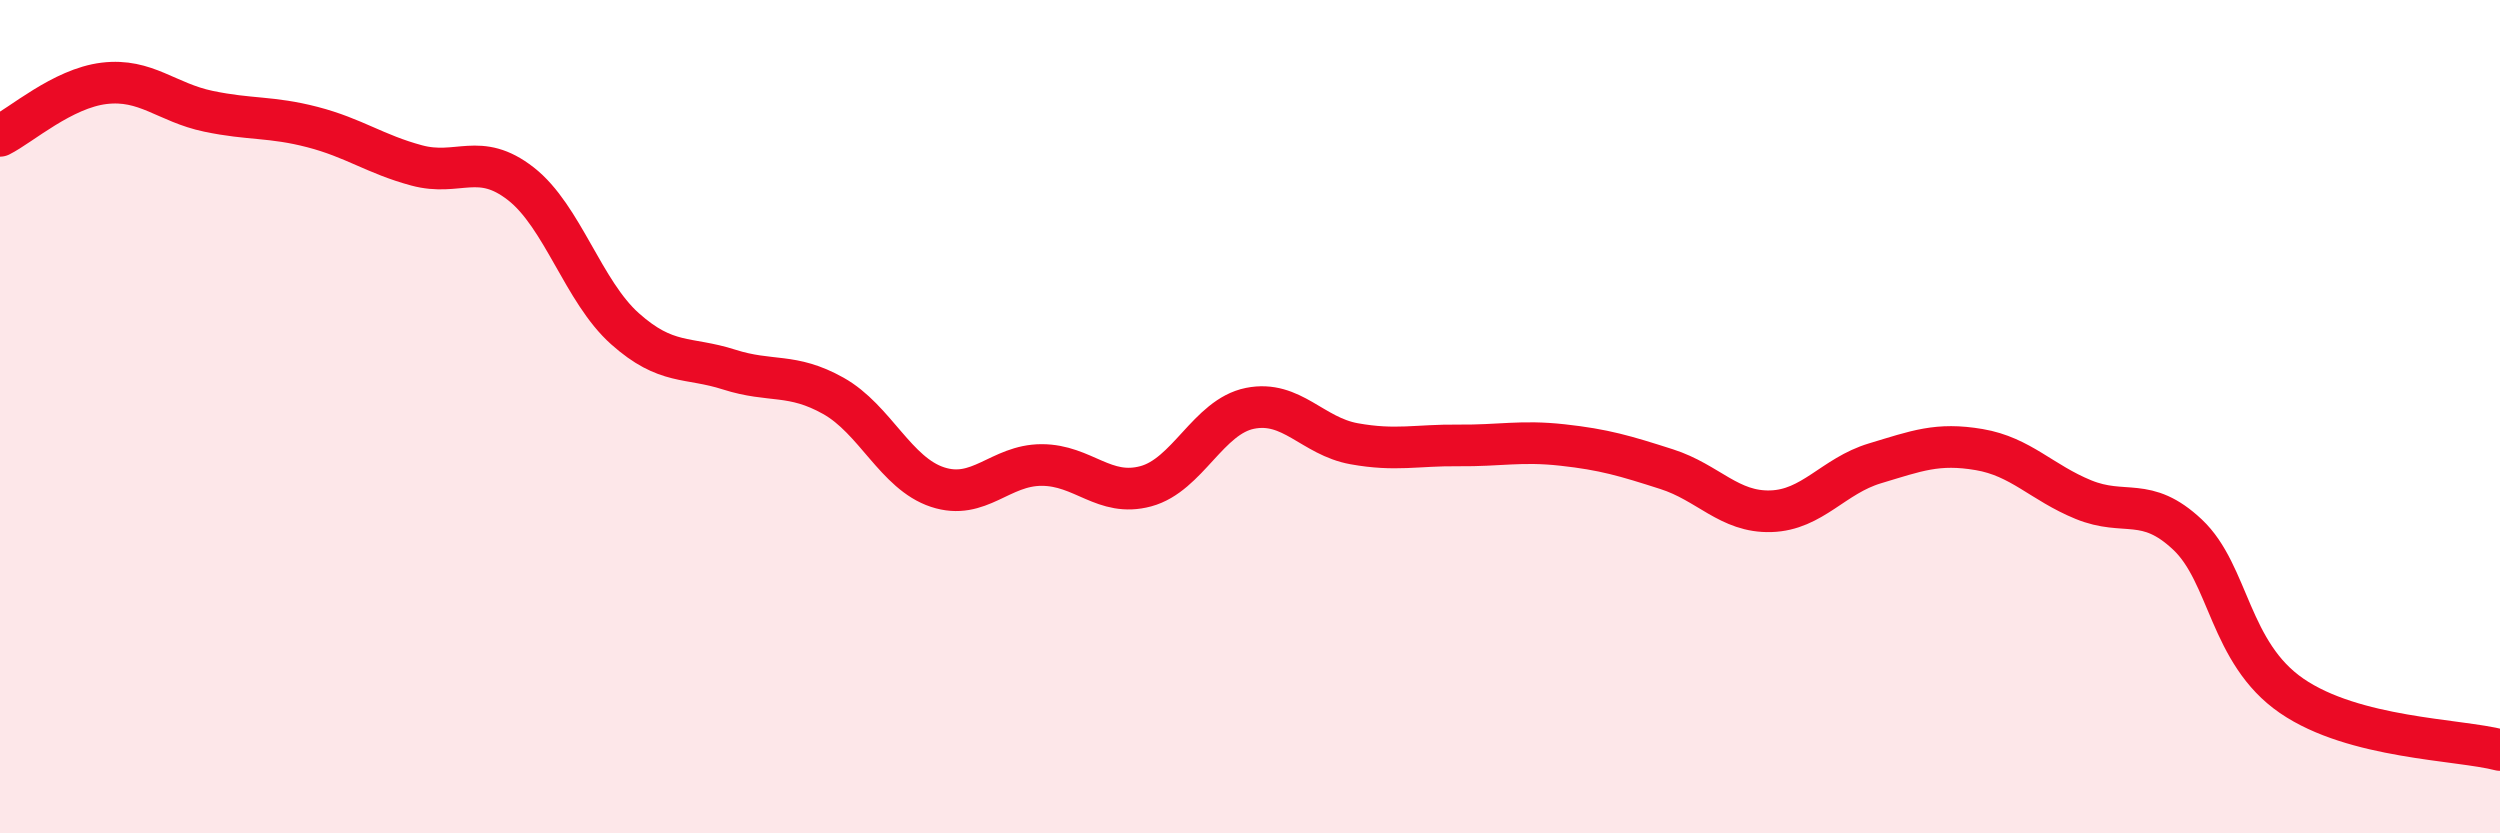
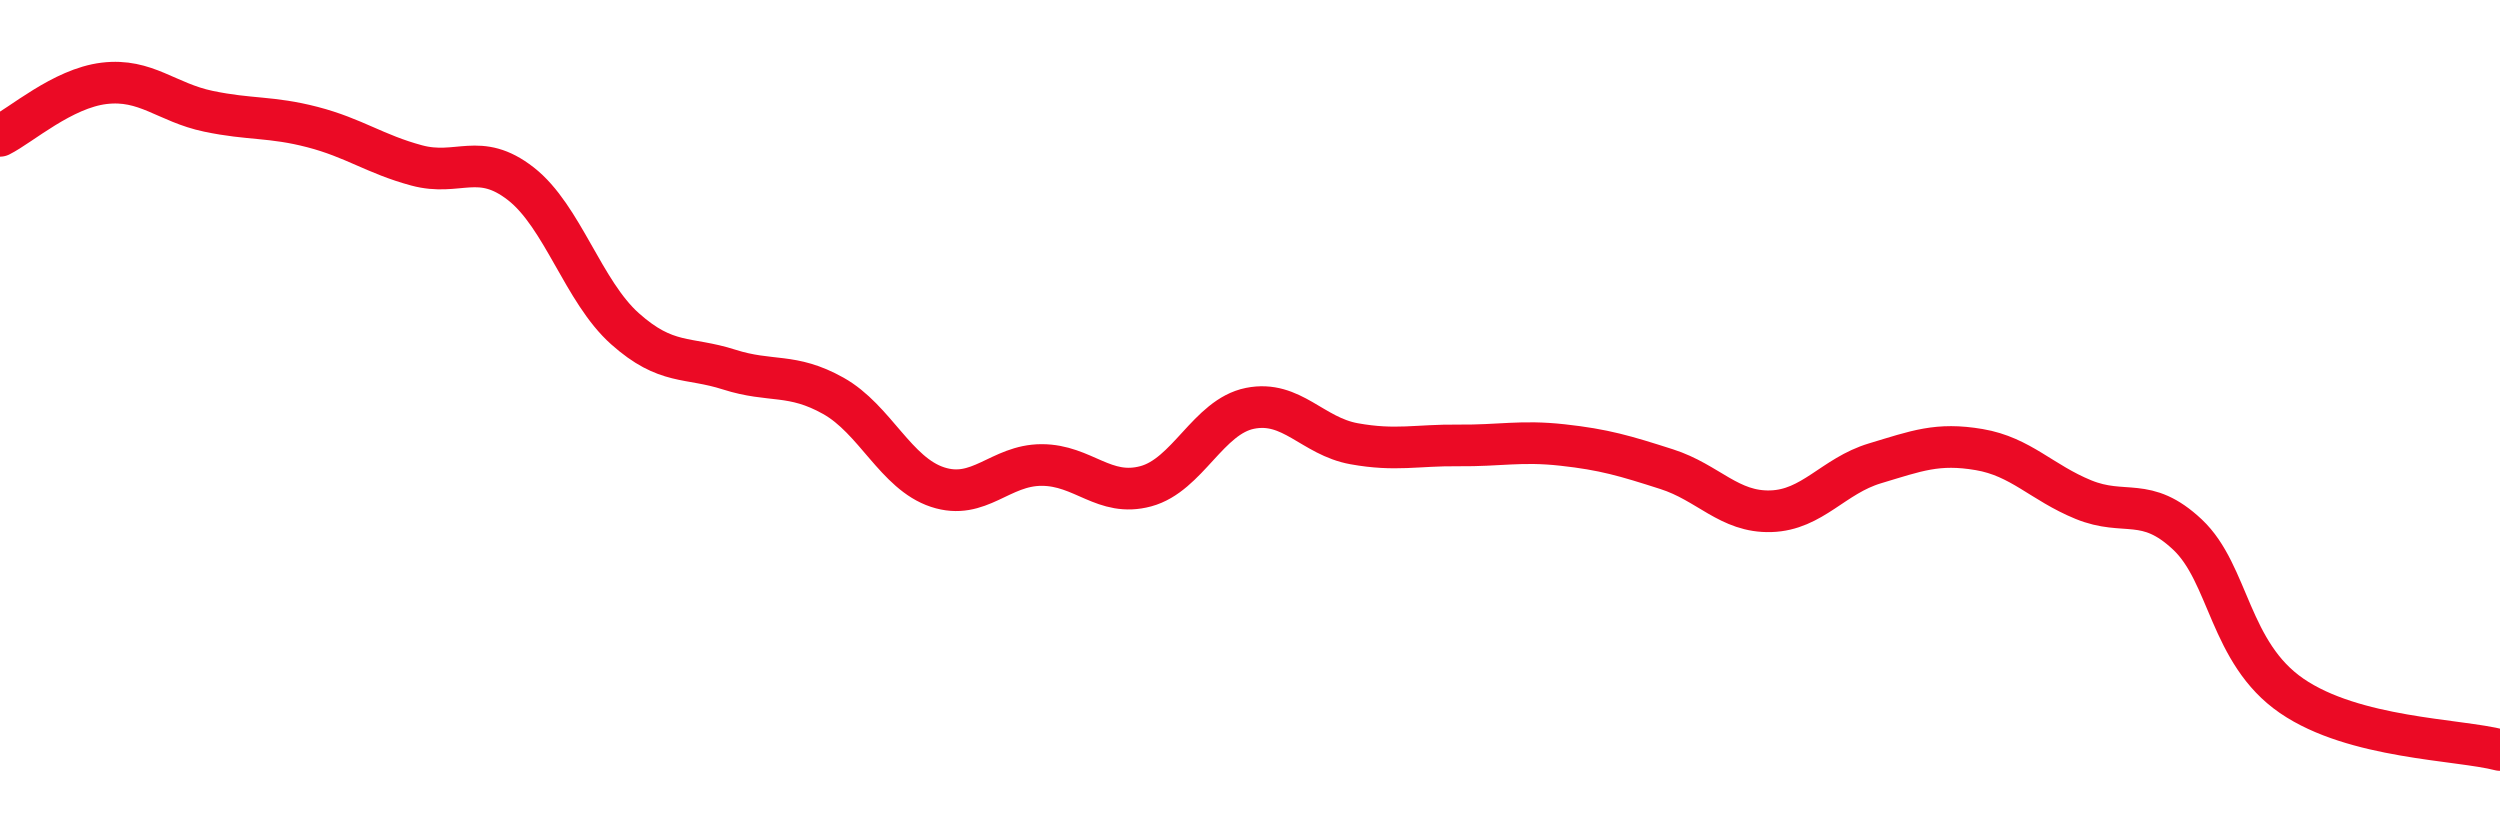
<svg xmlns="http://www.w3.org/2000/svg" width="60" height="20" viewBox="0 0 60 20">
-   <path d="M 0,3.26 C 0.5,3.01 1.5,2.12 2.5,2 C 3.5,1.88 4,2.46 5,2.67 C 6,2.88 6.5,2.79 7.5,3.05 C 8.5,3.31 9,3.7 10,3.97 C 11,4.24 11.5,3.63 12.5,4.41 C 13.5,5.19 14,7 15,7.89 C 16,8.78 16.5,8.55 17.5,8.87 C 18.5,9.19 19,8.94 20,9.5 C 21,10.06 21.5,11.36 22.5,11.69 C 23.5,12.02 24,11.16 25,11.16 C 26,11.16 26.5,11.94 27.5,11.67 C 28.5,11.4 29,10 30,9.8 C 31,9.6 31.5,10.47 32.5,10.65 C 33.5,10.83 34,10.68 35,10.69 C 36,10.7 36.5,10.57 37.5,10.68 C 38.5,10.79 39,10.94 40,11.26 C 41,11.58 41.5,12.3 42.5,12.27 C 43.5,12.24 44,11.42 45,11.12 C 46,10.82 46.5,10.62 47.5,10.79 C 48.5,10.96 49,11.58 50,11.99 C 51,12.4 51.5,11.89 52.5,12.83 C 53.5,13.77 53.5,15.67 55,16.7 C 56.5,17.73 59,17.74 60,18L60 20L0 20Z" fill="#EB0A25" opacity="0.1" stroke-linecap="round" stroke-linejoin="round" />
  <path d="M 0,3.26 C 0.5,3.01 1.5,2.12 2.5,2 C 3.5,1.88 4,2.46 5,2.67 C 6,2.88 6.5,2.79 7.5,3.05 C 8.5,3.31 9,3.7 10,3.97 C 11,4.24 11.5,3.63 12.5,4.41 C 13.5,5.19 14,7 15,7.89 C 16,8.78 16.5,8.55 17.5,8.87 C 18.5,9.19 19,8.94 20,9.5 C 21,10.06 21.5,11.36 22.5,11.69 C 23.5,12.02 24,11.16 25,11.16 C 26,11.16 26.5,11.94 27.5,11.67 C 28.5,11.4 29,10 30,9.8 C 31,9.6 31.5,10.47 32.5,10.65 C 33.5,10.83 34,10.68 35,10.69 C 36,10.7 36.5,10.57 37.5,10.68 C 38.5,10.79 39,10.94 40,11.26 C 41,11.58 41.5,12.3 42.5,12.27 C 43.5,12.24 44,11.42 45,11.12 C 46,10.82 46.5,10.62 47.5,10.79 C 48.5,10.96 49,11.58 50,11.99 C 51,12.4 51.5,11.89 52.5,12.83 C 53.5,13.77 53.5,15.67 55,16.7 C 56.5,17.73 59,17.74 60,18" stroke="#EB0A25" stroke-width="1" fill="none" stroke-linecap="round" stroke-linejoin="round" />
</svg>